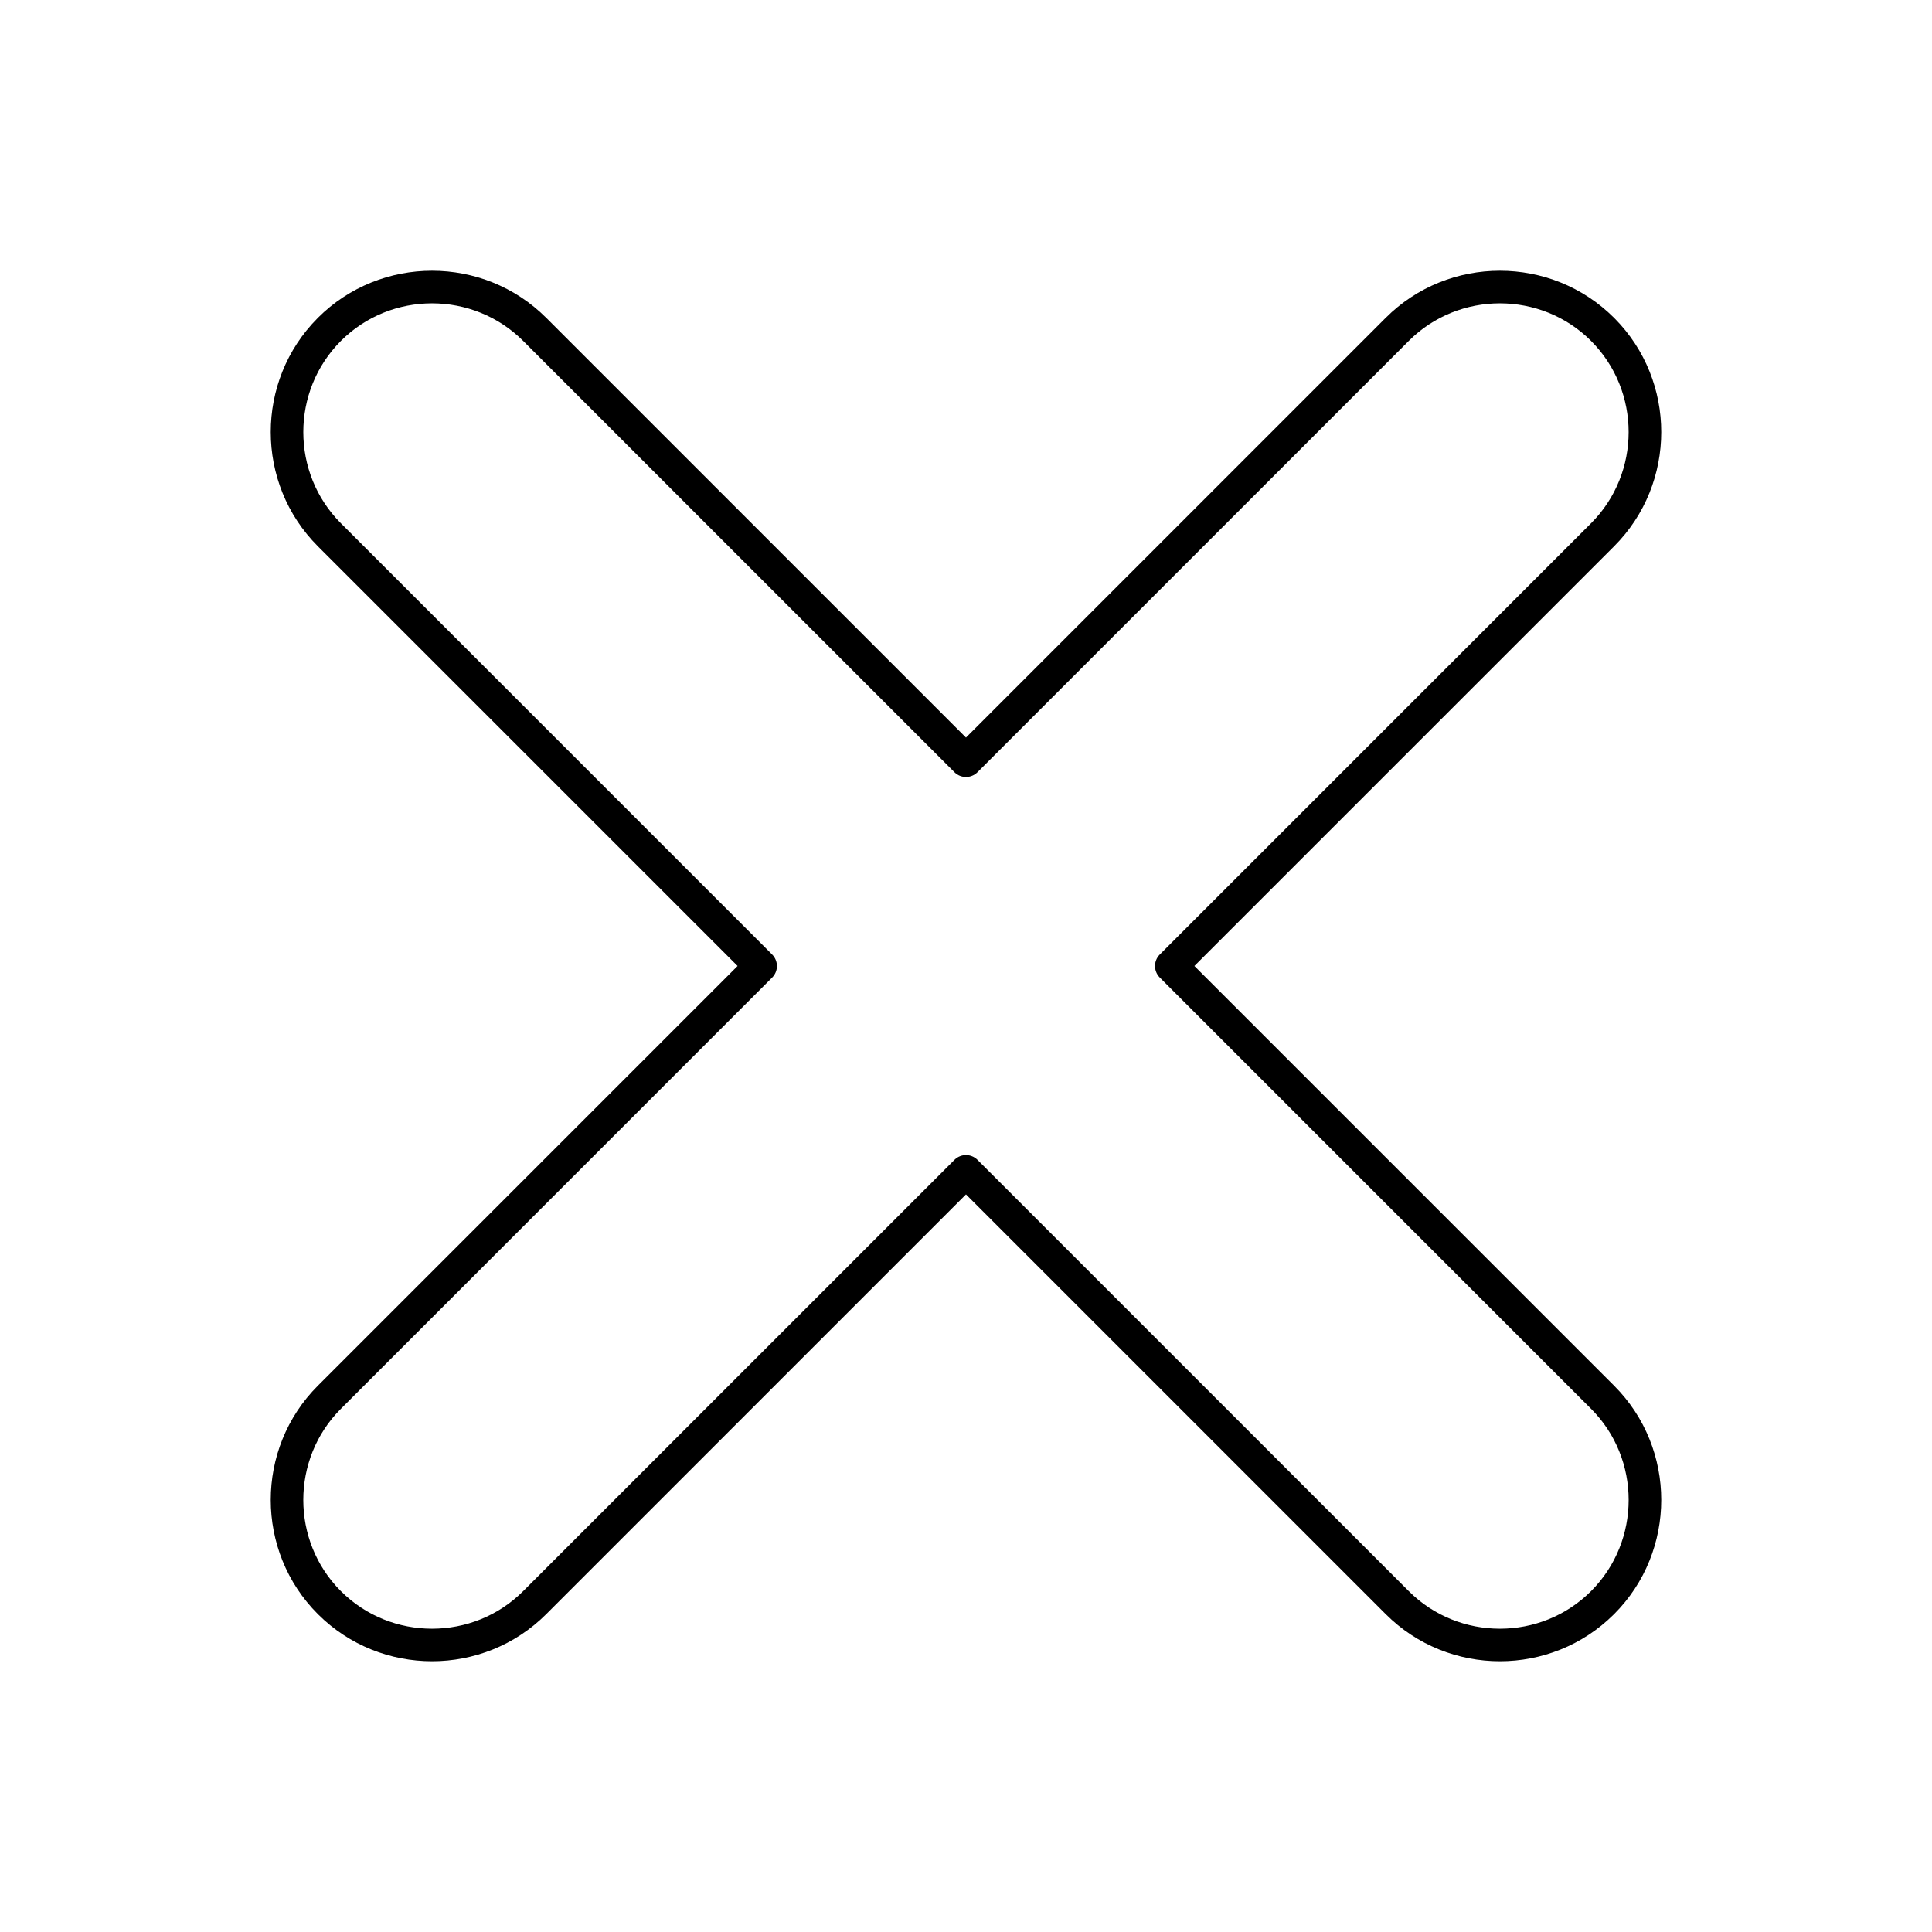
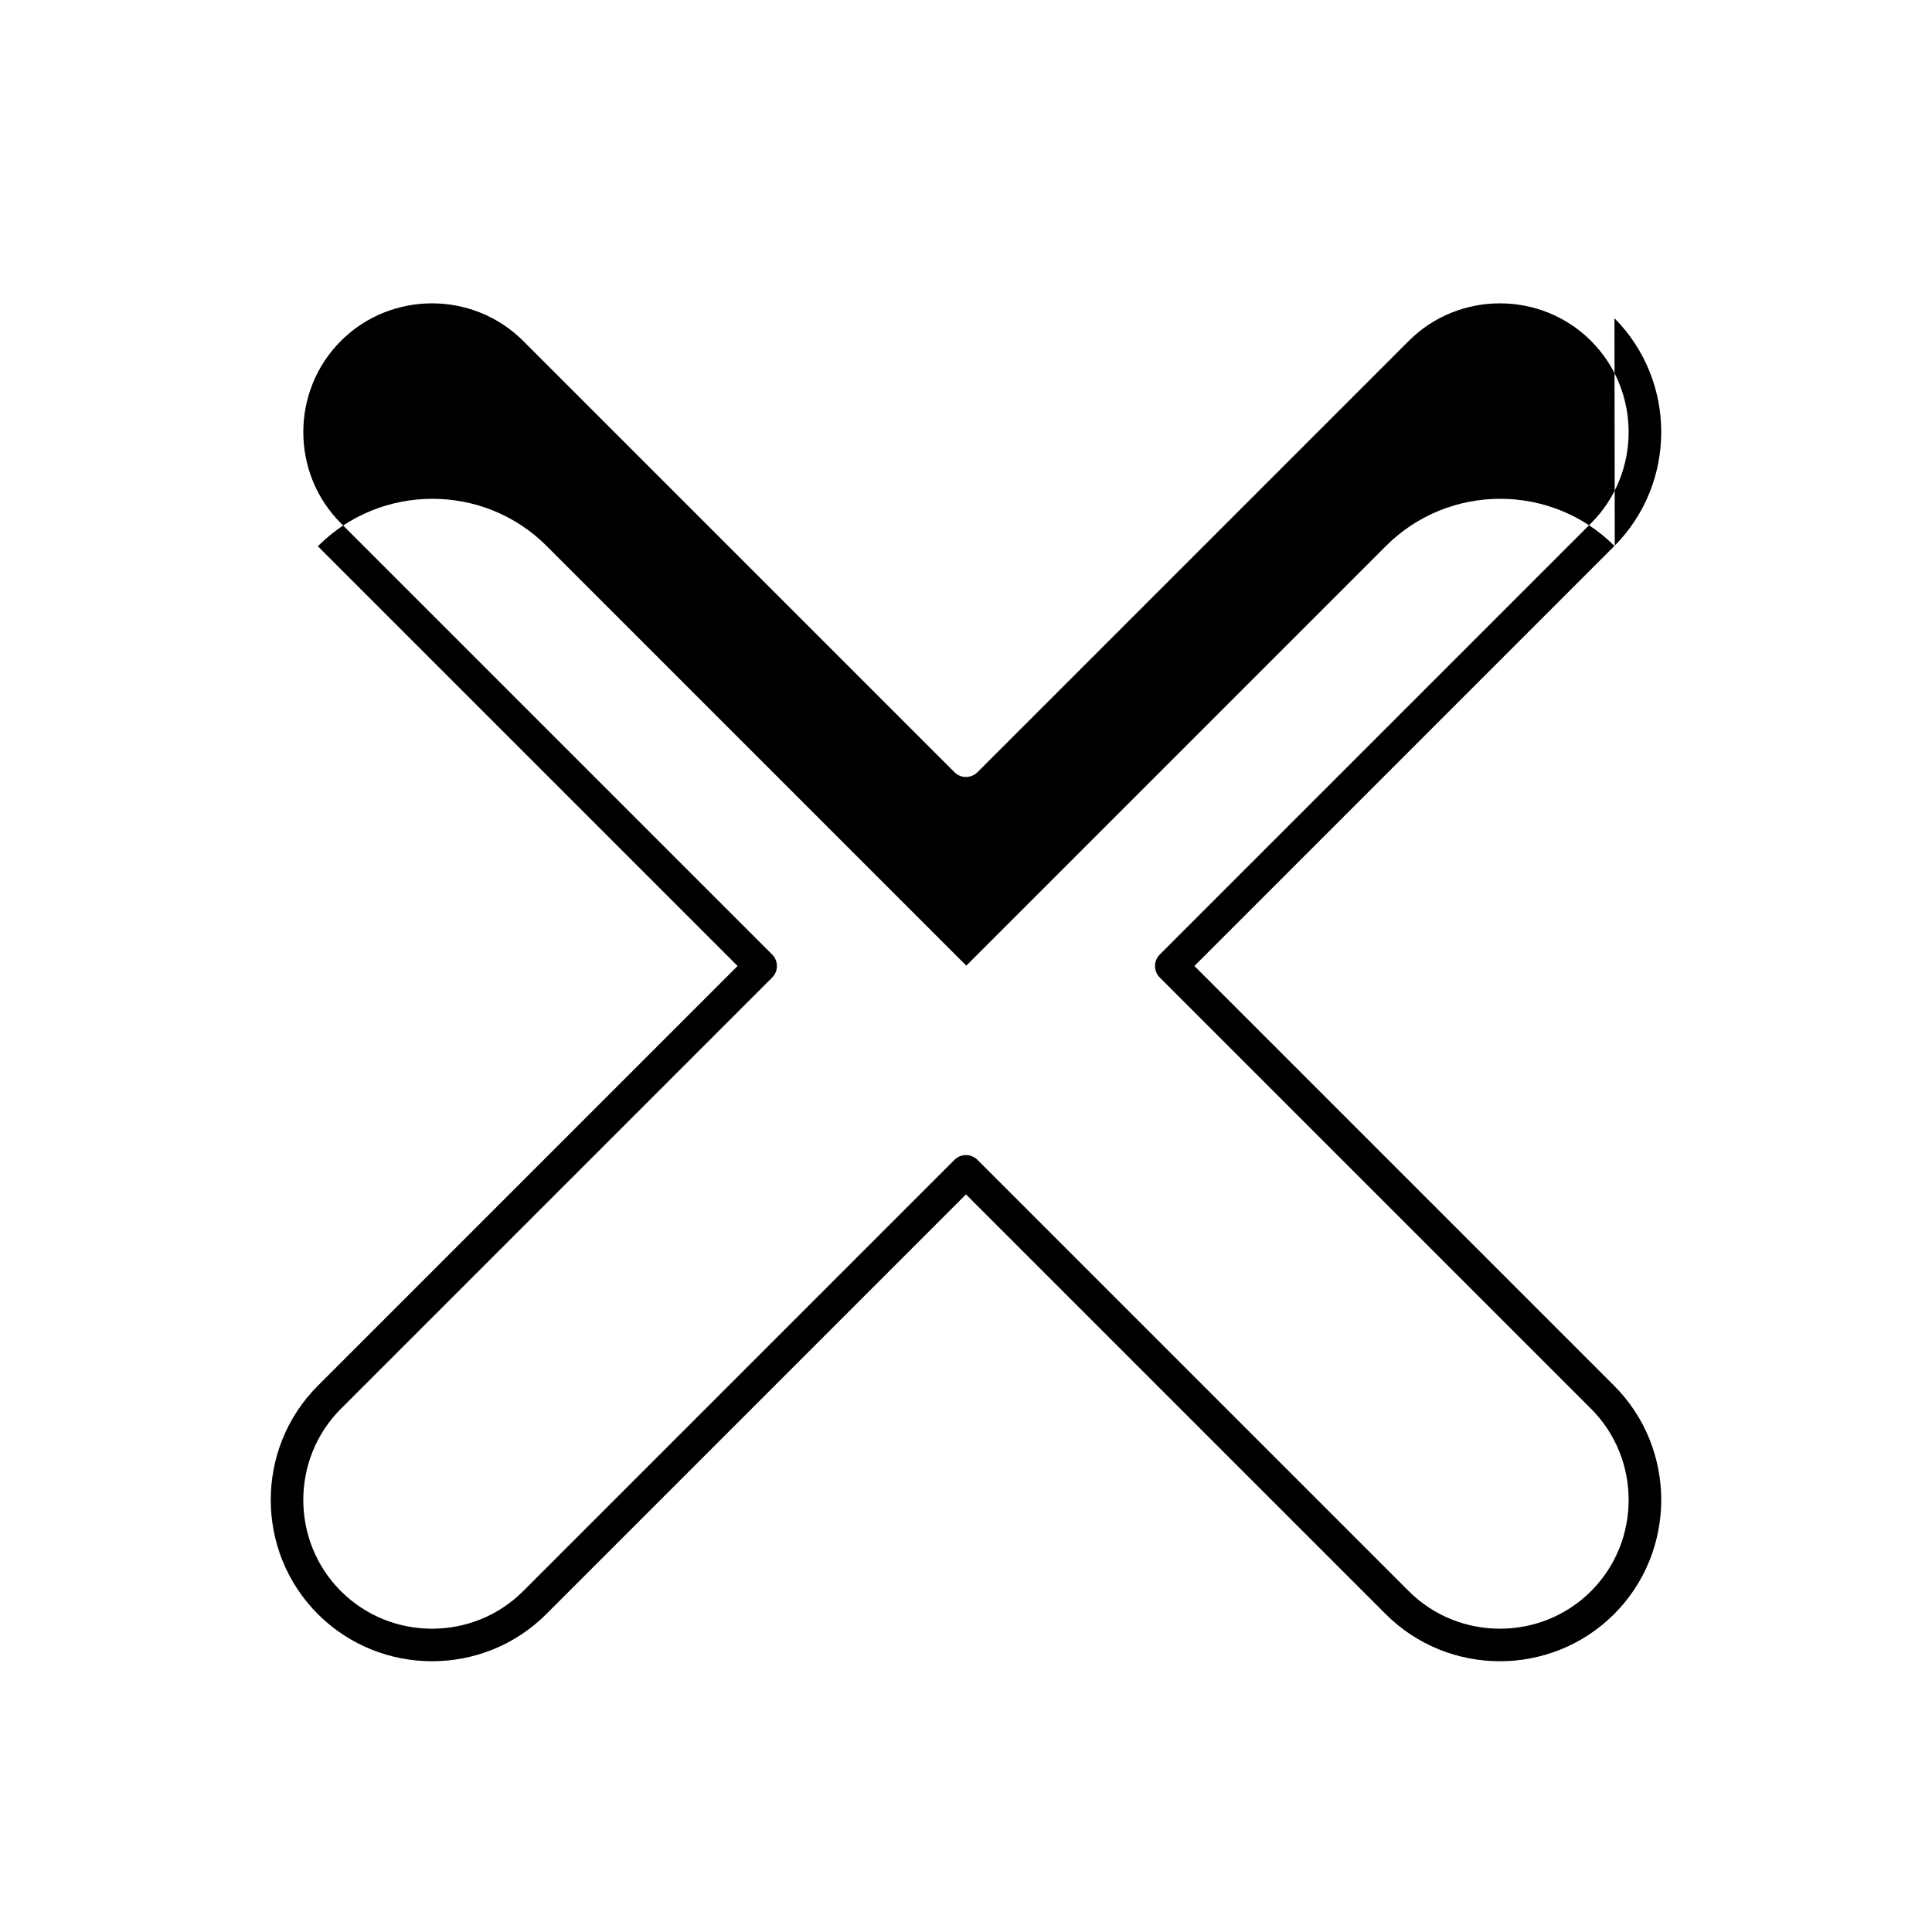
<svg xmlns="http://www.w3.org/2000/svg" fill="#000000" width="800px" height="800px" version="1.1" viewBox="144 144 512 512">
-   <path d="m565.65 234.35-0.047-0.047c-6.633-6.609-15.371-9.914-24.113-9.914-8.762 0-17.52 3.32-24.156 9.961l-114.29 114.29c-1.688 1.688-4.422 1.688-6.106 0l-114.29-114.29c-6.641-6.637-15.398-9.961-24.156-9.961-8.738 0-17.477 3.305-24.109 9.914l-0.047 0.051c-6.637 6.637-9.957 15.398-9.957 24.156 0 8.758 3.32 17.516 9.957 24.156l114.29 114.29c1.688 1.688 1.688 4.422 0 6.106l-114.29 114.29c-6.641 6.641-9.961 15.398-9.961 24.156 0 8.738 3.305 17.477 9.91 24.109l0.051 0.047c6.641 6.641 15.398 9.961 24.156 9.961 8.758 0 17.516-3.32 24.156-9.961l114.29-114.29c1.688-1.688 4.422-1.688 6.106 0l114.29 114.29c6.641 6.641 15.398 9.961 24.156 9.961 8.758 0 17.516-3.32 24.156-9.961l0.047-0.047c6.609-6.633 9.914-15.371 9.914-24.113 0-8.762-3.32-17.52-9.961-24.156l-114.29-114.29c-1.688-1.688-1.688-4.422 0-6.106l114.29-114.29c6.637-6.637 9.957-15.398 9.957-24.156 0-8.758-3.32-17.516-9.957-24.156zm6.199-6.016c8.262 8.312 12.395 19.242 12.395 30.168 0 10.965-4.164 21.938-12.488 30.262l-111.23 111.23 111.23 111.23c8.324 8.324 12.488 19.297 12.488 30.266 0 10.965-4.164 21.938-12.488 30.266l-0.094 0.09c-8.312 8.266-19.246 12.398-30.172 12.398-10.965 0-21.938-4.164-30.262-12.488l-111.23-111.23-111.23 111.23c-8.324 8.324-19.297 12.488-30.262 12.488-10.93 0-21.863-4.137-30.18-12.406l-0.086-0.082c-8.324-8.324-12.488-19.297-12.488-30.266s4.164-21.938 12.488-30.266l111.23-111.23-111.23-111.23c-8.324-8.324-12.488-19.297-12.488-30.262 0-10.93 4.137-21.863 12.402-30.176l0.086-0.09c8.324-8.324 19.297-12.488 30.262-12.488 10.969 0 21.938 4.164 30.262 12.488l111.23 111.23 111.23-111.23c8.324-8.324 19.297-12.488 30.262-12.488 10.965 0 21.938 4.164 30.262 12.488l0.094 0.098z" />
+   <path d="m565.65 234.35-0.047-0.047c-6.633-6.609-15.371-9.914-24.113-9.914-8.762 0-17.52 3.32-24.156 9.961l-114.29 114.29c-1.688 1.688-4.422 1.688-6.106 0l-114.29-114.29c-6.641-6.637-15.398-9.961-24.156-9.961-8.738 0-17.477 3.305-24.109 9.914l-0.047 0.051c-6.637 6.637-9.957 15.398-9.957 24.156 0 8.758 3.32 17.516 9.957 24.156l114.29 114.29c1.688 1.688 1.688 4.422 0 6.106l-114.29 114.29c-6.641 6.641-9.961 15.398-9.961 24.156 0 8.738 3.305 17.477 9.91 24.109l0.051 0.047c6.641 6.641 15.398 9.961 24.156 9.961 8.758 0 17.516-3.32 24.156-9.961l114.29-114.29c1.688-1.688 4.422-1.688 6.106 0l114.29 114.29c6.641 6.641 15.398 9.961 24.156 9.961 8.758 0 17.516-3.32 24.156-9.961l0.047-0.047c6.609-6.633 9.914-15.371 9.914-24.113 0-8.762-3.32-17.52-9.961-24.156l-114.29-114.29c-1.688-1.688-1.688-4.422 0-6.106l114.29-114.29c6.637-6.637 9.957-15.398 9.957-24.156 0-8.758-3.32-17.516-9.957-24.156zm6.199-6.016c8.262 8.312 12.395 19.242 12.395 30.168 0 10.965-4.164 21.938-12.488 30.262l-111.23 111.23 111.23 111.23c8.324 8.324 12.488 19.297 12.488 30.266 0 10.965-4.164 21.938-12.488 30.266l-0.094 0.09c-8.312 8.266-19.246 12.398-30.172 12.398-10.965 0-21.938-4.164-30.262-12.488l-111.23-111.23-111.23 111.23c-8.324 8.324-19.297 12.488-30.262 12.488-10.93 0-21.863-4.137-30.18-12.406l-0.086-0.082c-8.324-8.324-12.488-19.297-12.488-30.266s4.164-21.938 12.488-30.266l111.23-111.23-111.23-111.23l0.086-0.09c8.324-8.324 19.297-12.488 30.262-12.488 10.969 0 21.938 4.164 30.262 12.488l111.23 111.23 111.23-111.23c8.324-8.324 19.297-12.488 30.262-12.488 10.965 0 21.938 4.164 30.262 12.488l0.094 0.098z" />
</svg>